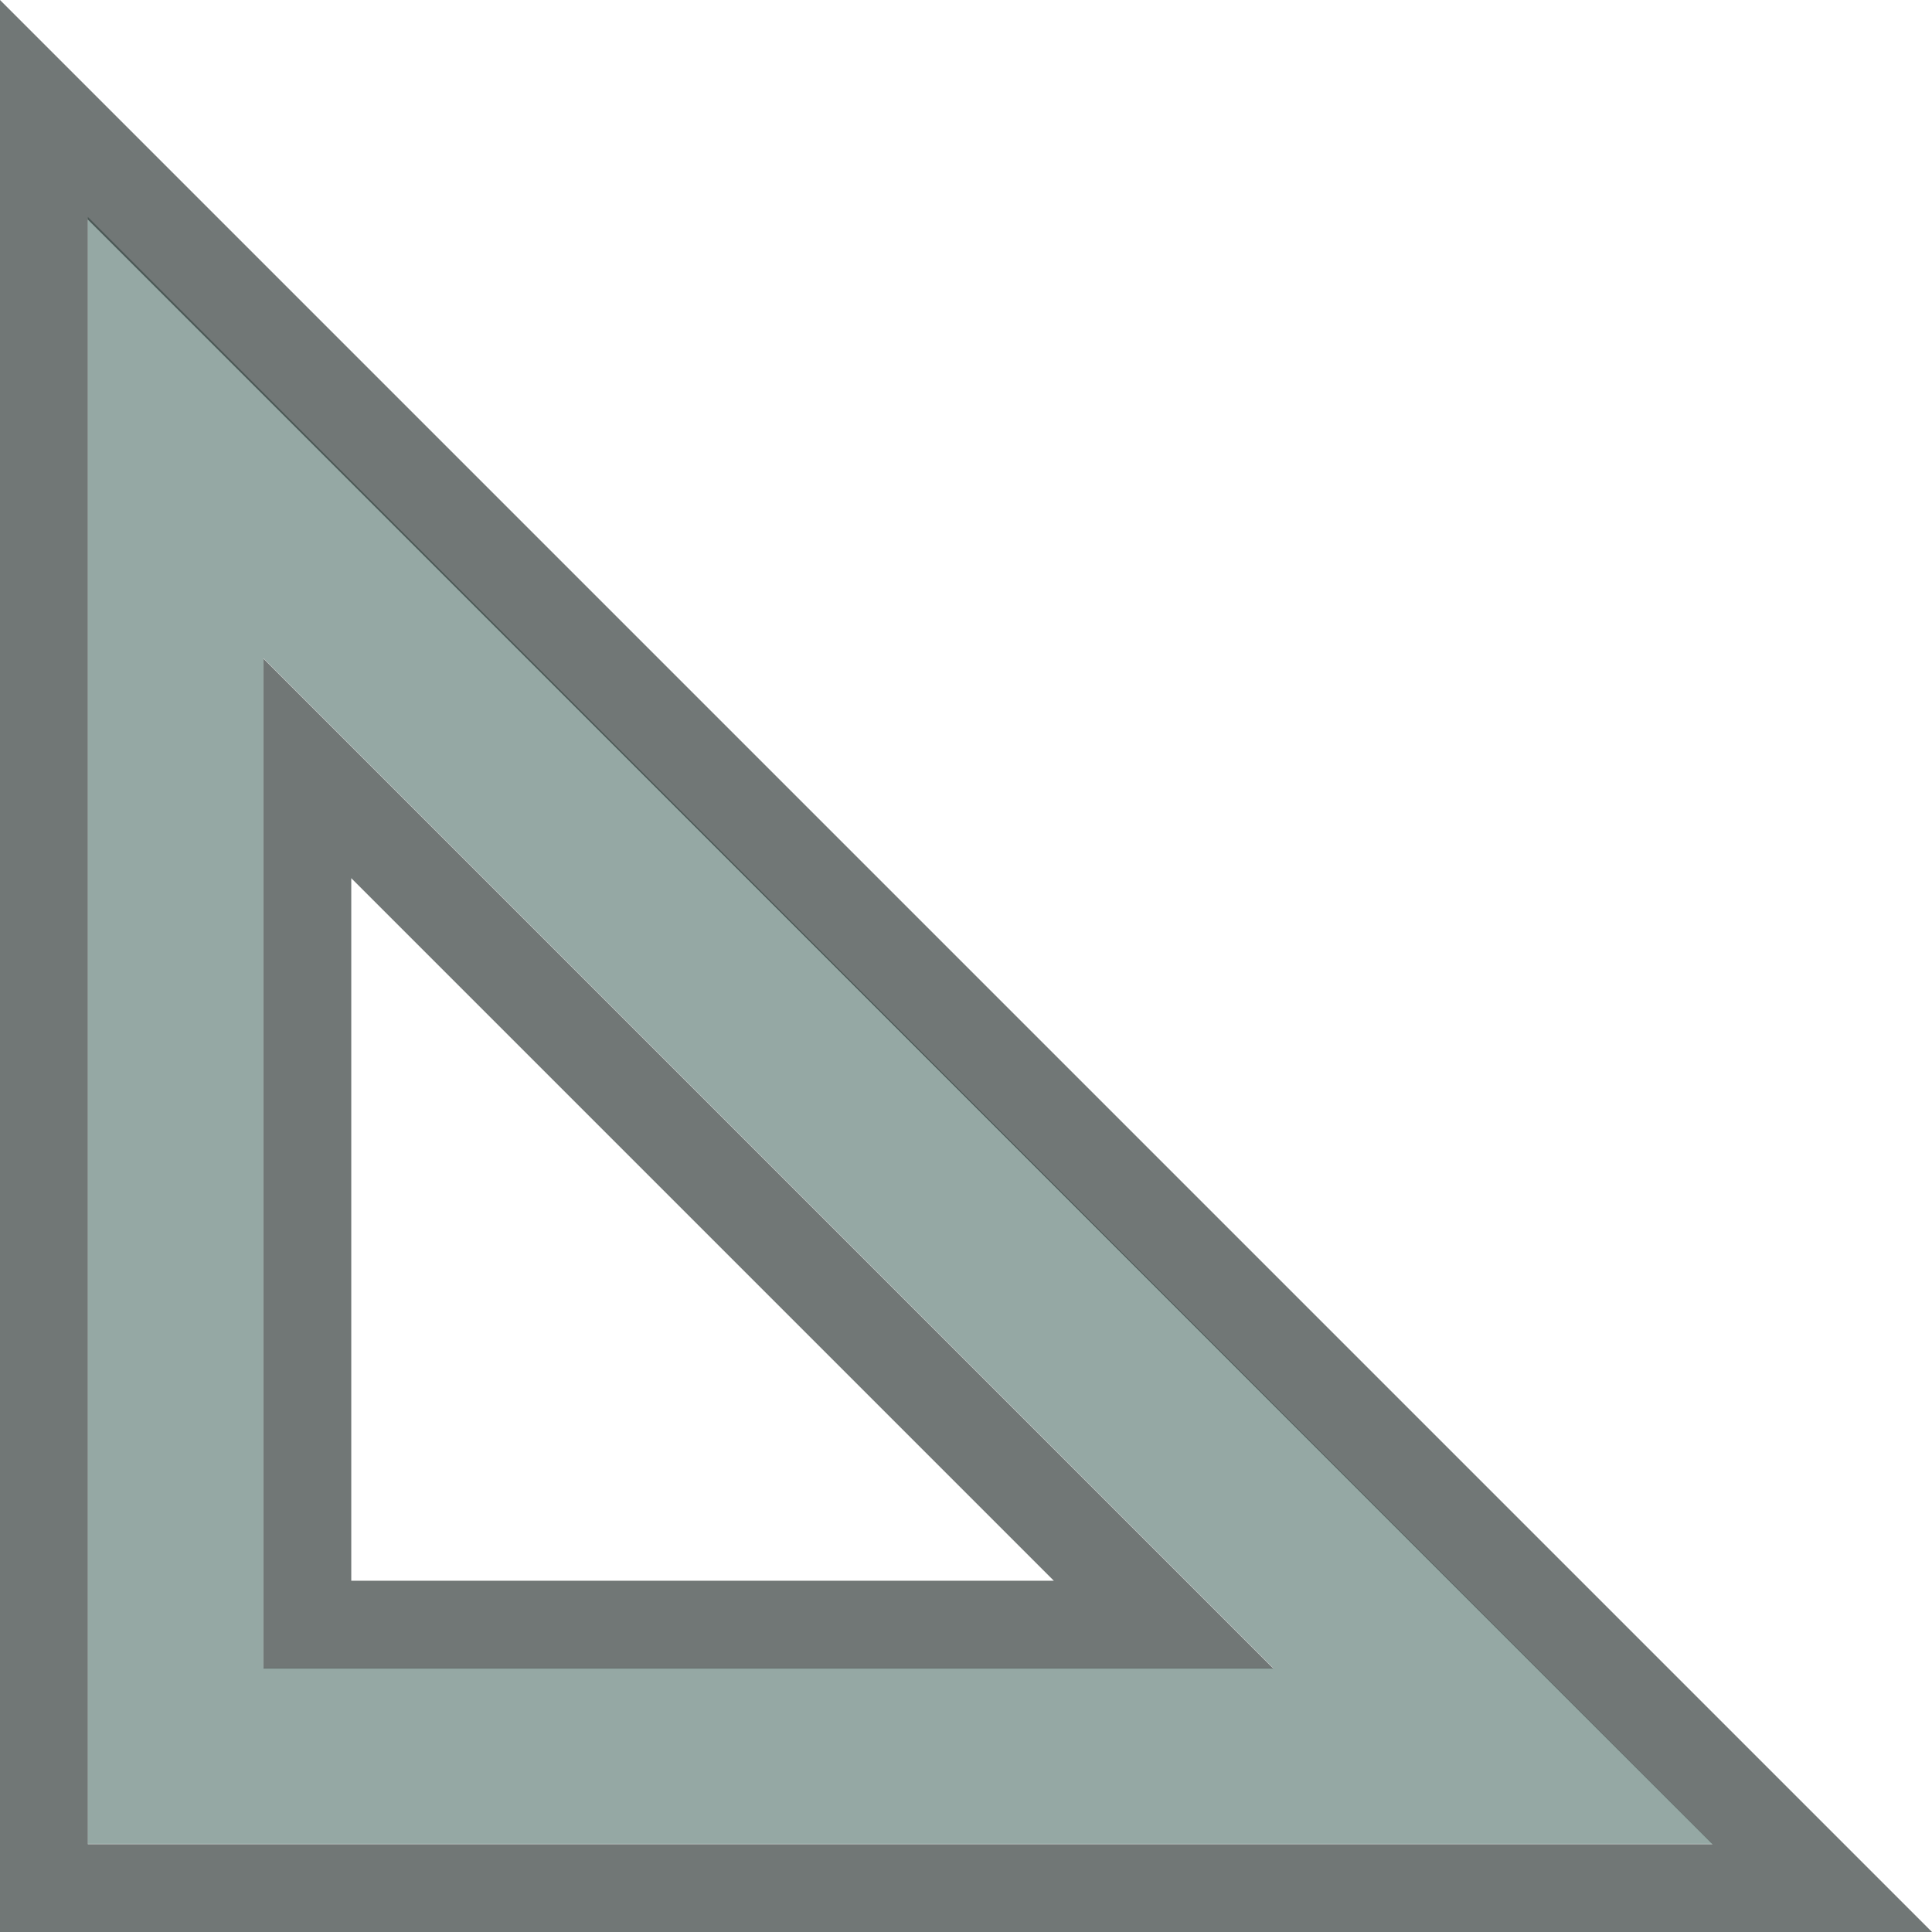
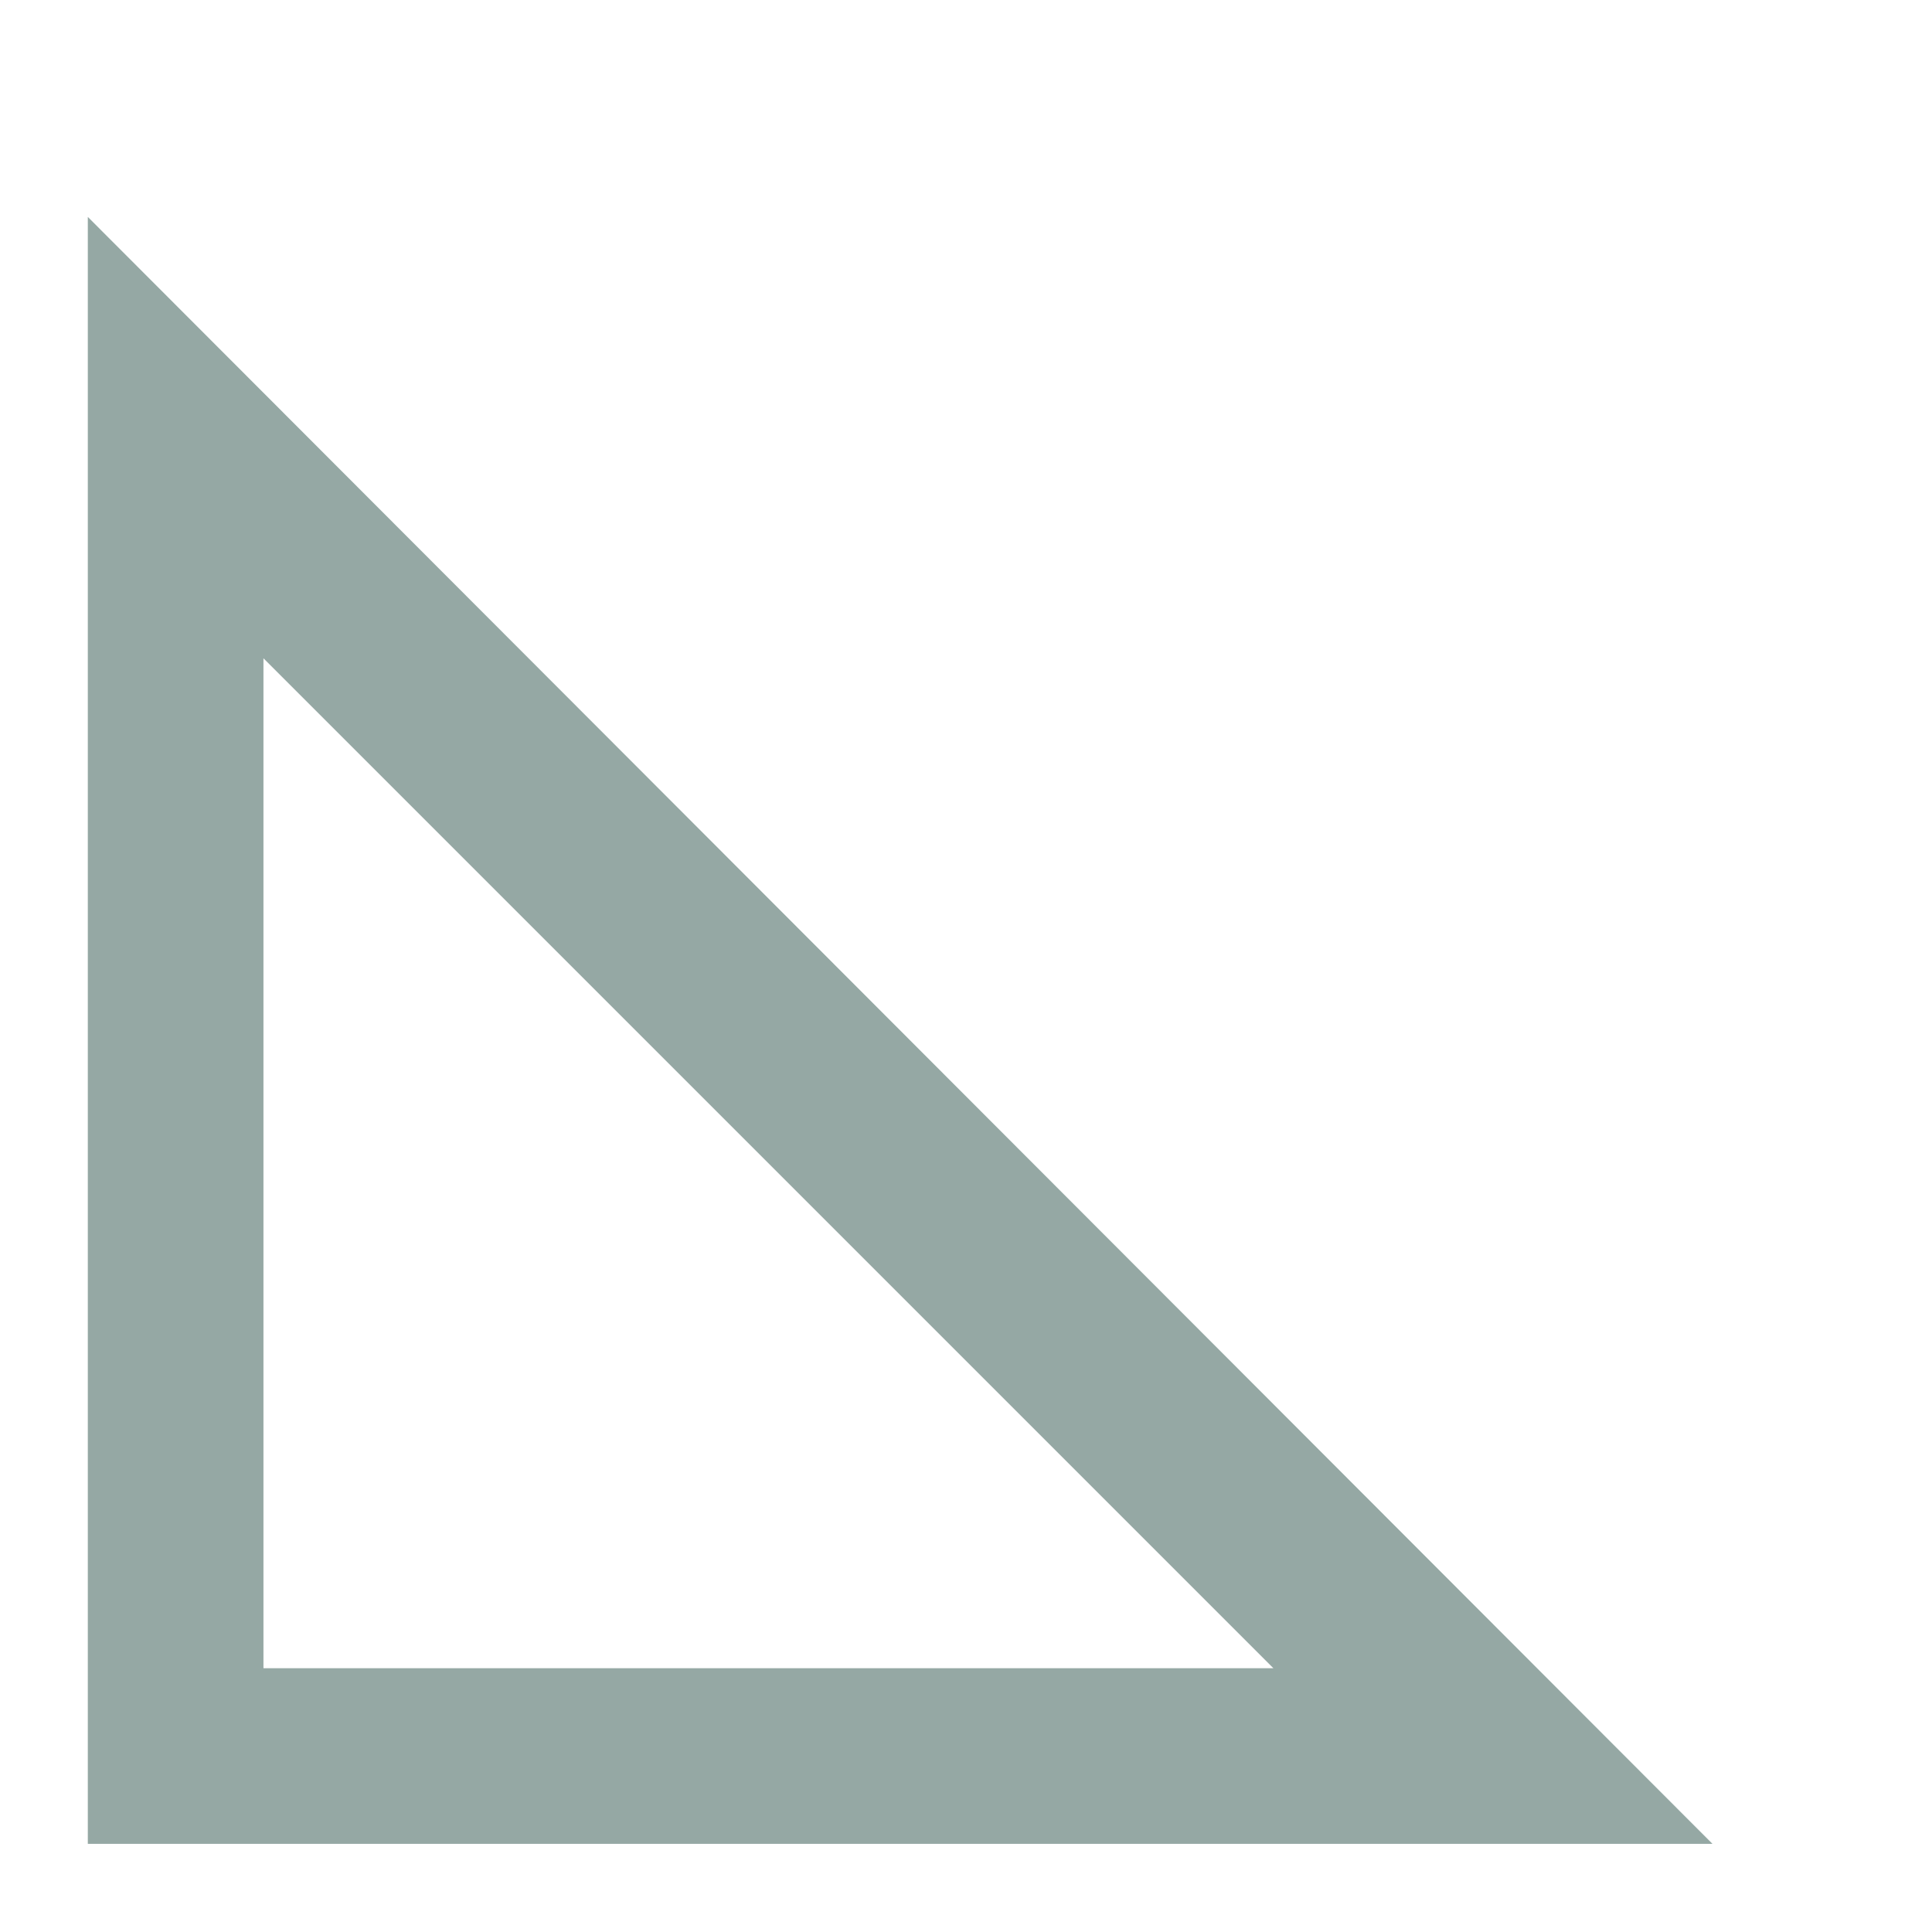
<svg xmlns="http://www.w3.org/2000/svg" width="22" height="22" version="1.1">
  <defs>
    <style id="current-color-scheme" type="text/css" />
  </defs>
  <g transform="translate(-921,-490)">
-     <rect x="921" y="490" width="22" height="22" fill="none" opacity=".75" />
    <g stroke-width="0">
      <path d="m922 492.47v18.526h18.5zm2 5.026 11.5 11.5h-11.5z" fill="#5c7a74" opacity=".65" />
-       <path d="m921 490v22h22zm1 2.5 18.5 18.5h-18.5z" fill="#252f2d" opacity=".65" />
-       <path d="m924 497.5v11.5h11.5zm1 2.5 8 8h-8z" fill="#252f2d" opacity=".65" />
    </g>
  </g>
</svg>